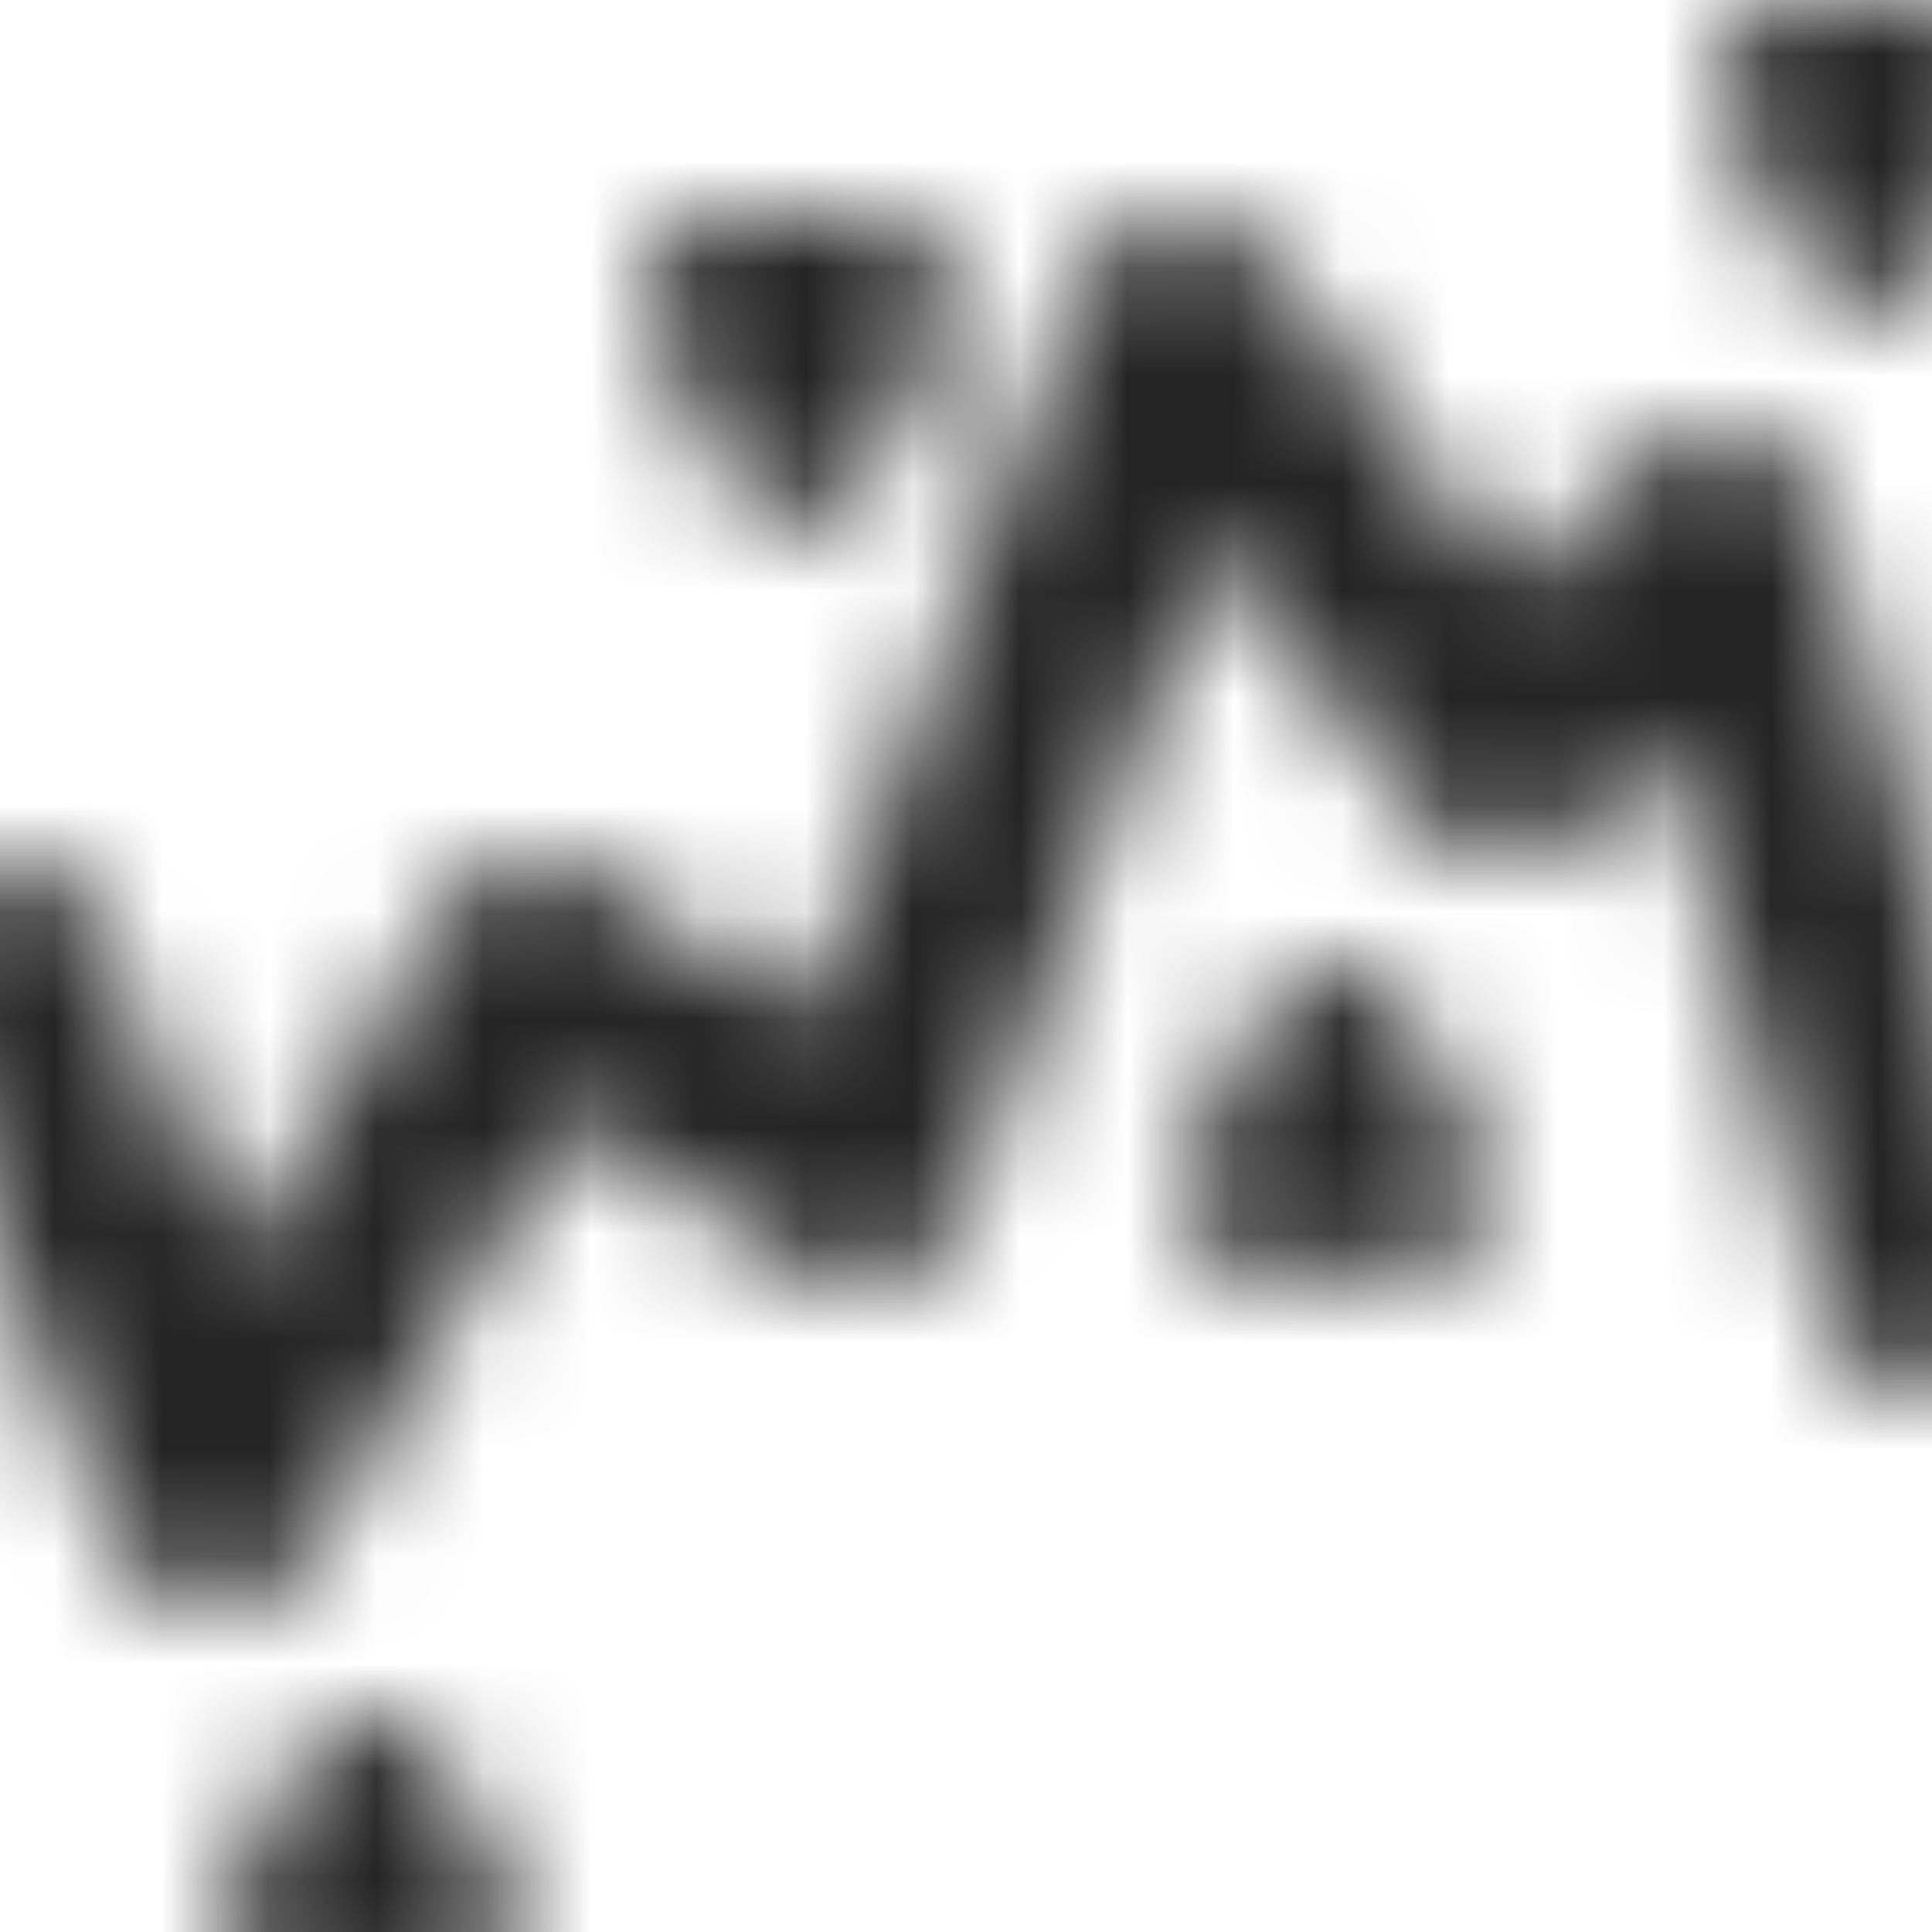
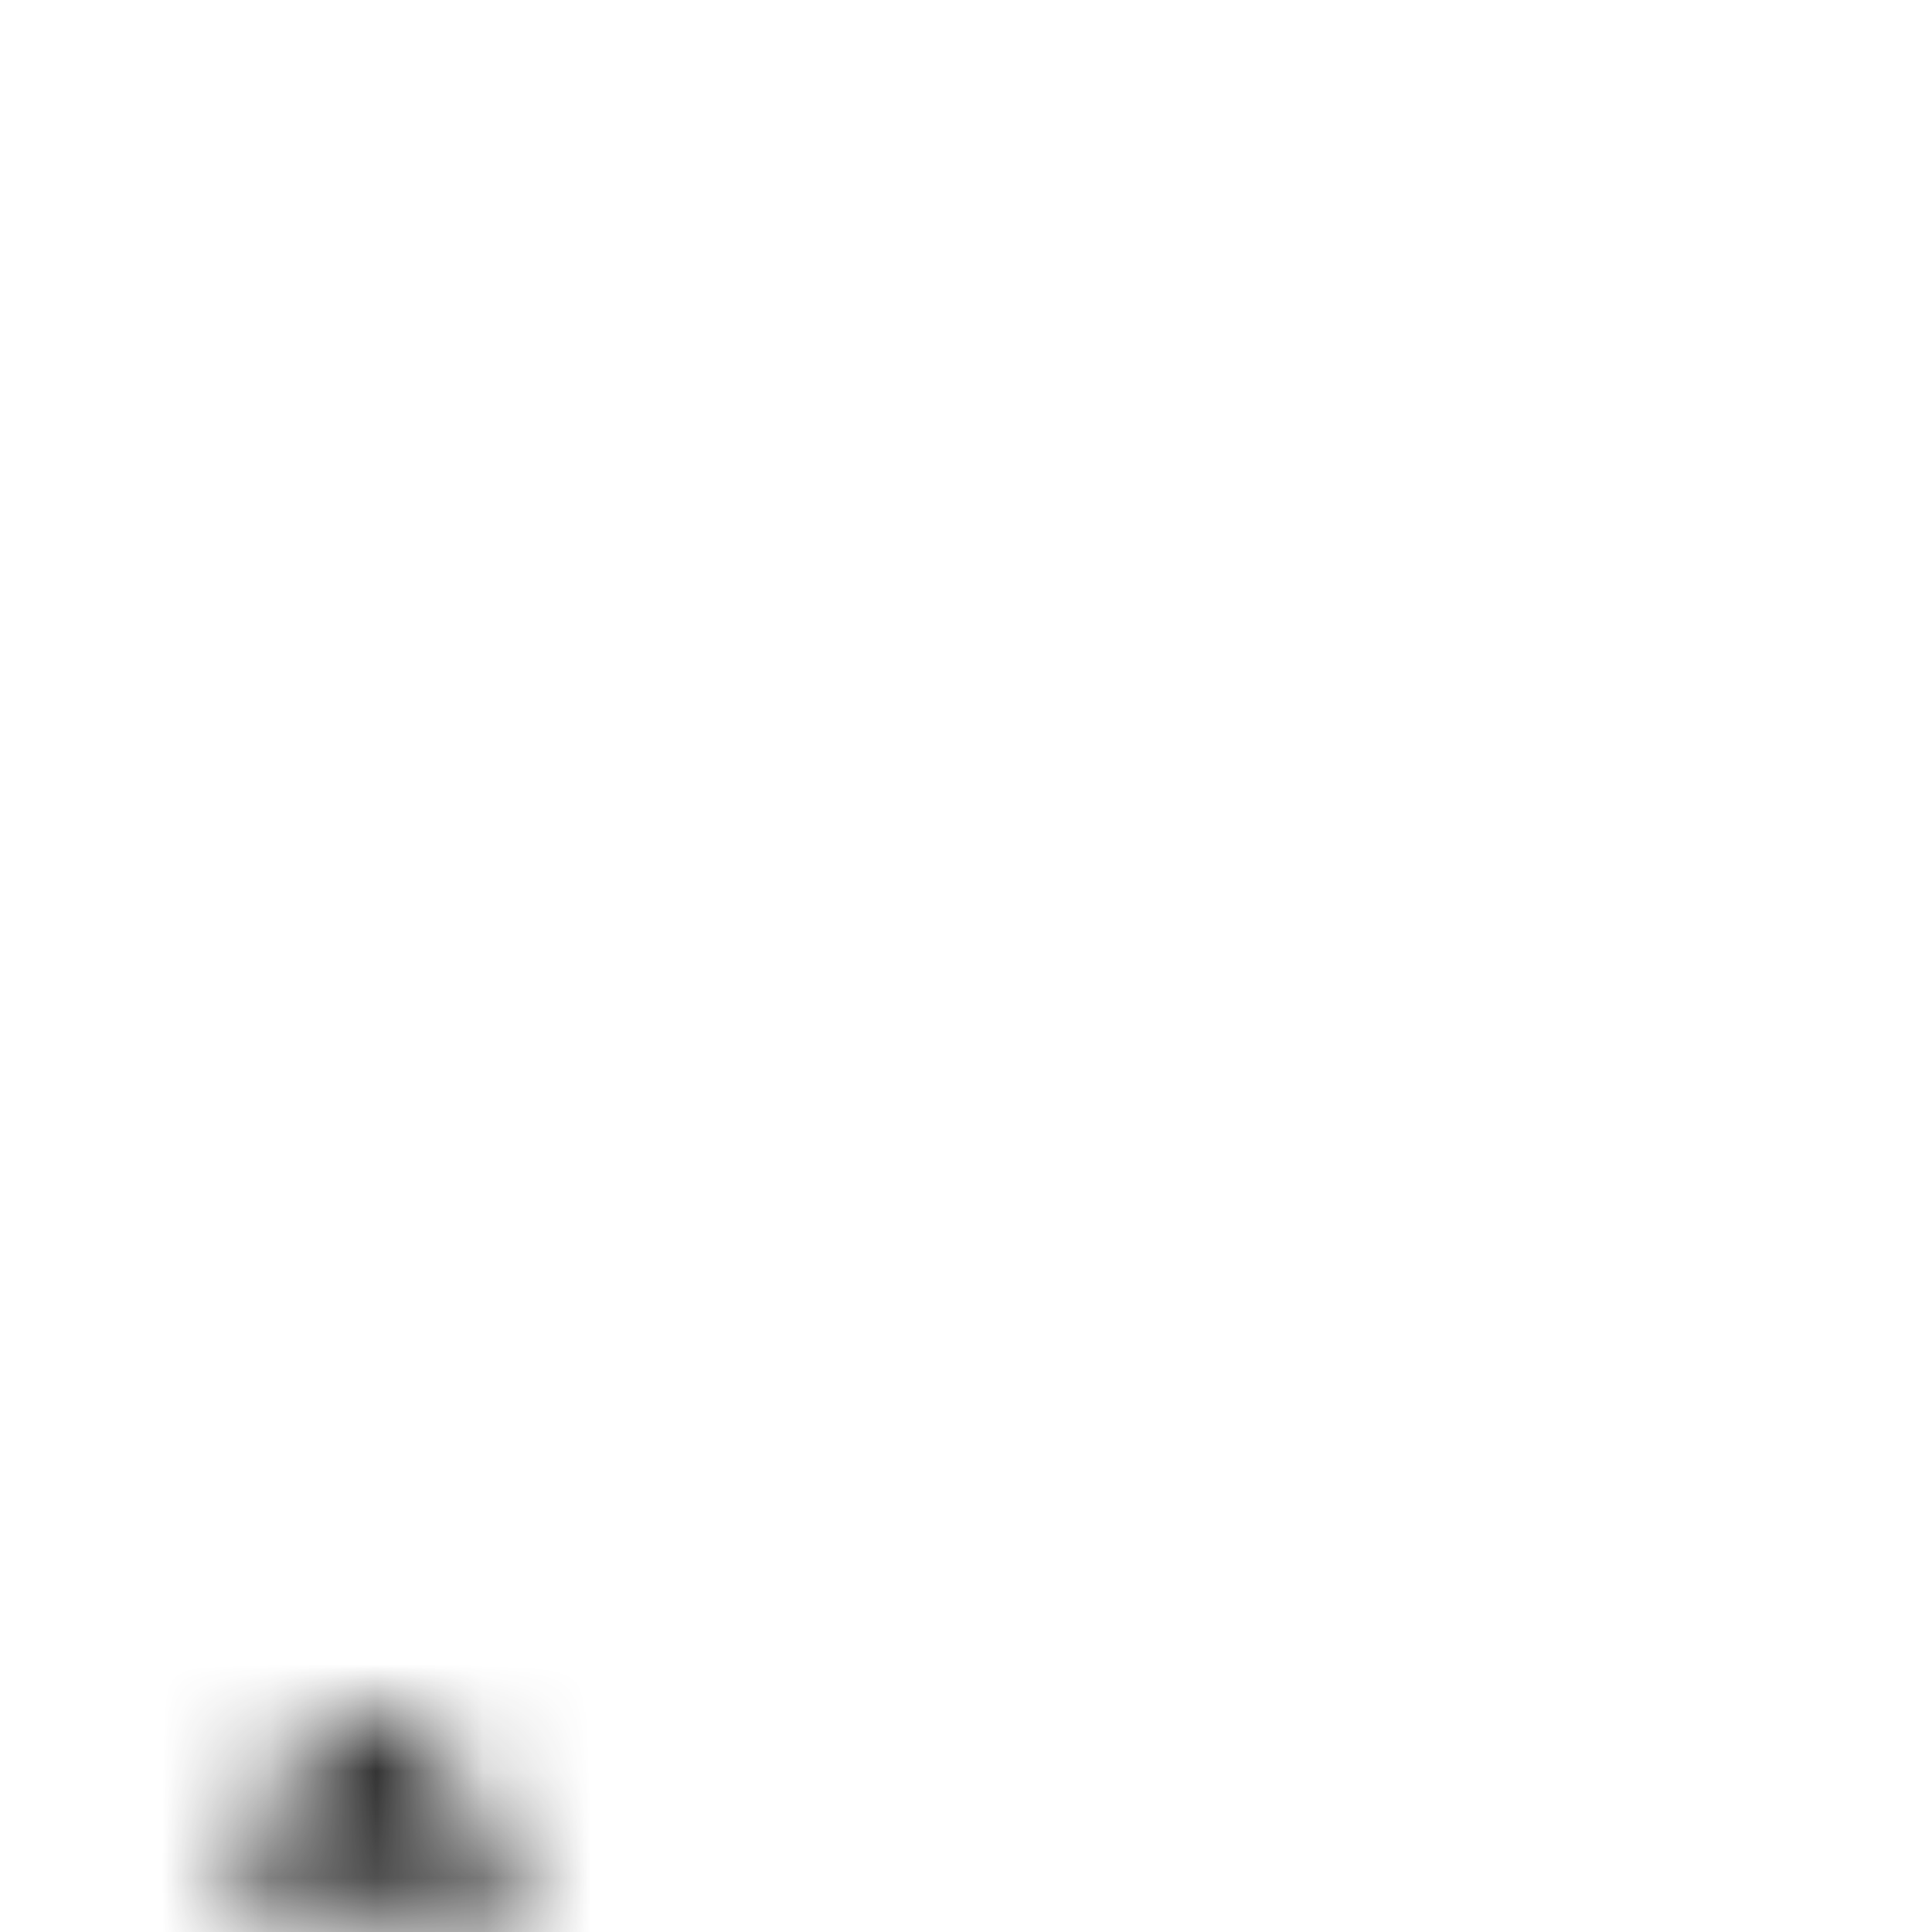
<svg xmlns="http://www.w3.org/2000/svg" width="18" height="18" viewBox="0 0 18 18" fill="none">
  <g clip-path="url(#clip0_17181_86482)">
    <mask id="mask0_17181_86482" style="mask-type:alpha" maskUnits="userSpaceOnUse" x="-1" y="0" width="21" height="19">
-       <path fill-rule="evenodd" clip-rule="evenodd" d="M10.858 2.01C11.22 1.958 11.581 2.108 11.8 2.4L14.108 5.478L15.293 4.293C15.544 4.042 15.908 3.943 16.251 4.032C16.594 4.121 16.864 4.385 16.962 4.725L18.962 11.725C19.113 12.256 18.806 12.81 18.275 12.962C17.744 13.113 17.191 12.806 17.039 12.275L15.506 6.909L14.707 7.707C14.502 7.912 14.219 8.018 13.929 7.998C13.64 7.977 13.374 7.832 13.2 7.6L11.296 5.061L8.937 11.351C8.829 11.637 8.598 11.858 8.307 11.952C8.017 12.046 7.699 12.002 7.446 11.832L5.318 10.414L2.858 14.515C2.662 14.84 2.299 15.027 1.92 14.997C1.542 14.967 1.213 14.724 1.072 14.371L-0.928 9.372C-1.133 8.859 -0.884 8.277 -0.371 8.072C0.142 7.867 0.724 8.116 0.929 8.629L2.18 11.757L4.143 8.486C4.283 8.251 4.514 8.084 4.781 8.024C5.048 7.965 5.327 8.016 5.555 8.168L7.506 9.469L10.064 2.649C10.192 2.307 10.497 2.062 10.858 2.01Z" fill="black" />
-       <path fill-rule="evenodd" clip-rule="evenodd" d="M4.804 17.797L4.113 16.415C3.837 15.862 3.048 15.862 2.771 16.415L2.08 17.797C1.831 18.295 2.194 18.882 2.751 18.882H4.133C4.691 18.882 5.053 18.295 4.804 17.797Z" fill="black" />
-       <path fill-rule="evenodd" clip-rule="evenodd" d="M8.804 3.086L8.113 4.468C7.837 5.02 7.048 5.02 6.771 4.468L6.08 3.086C5.831 2.587 6.194 2 6.751 2H8.133C8.691 2 9.053 2.587 8.804 3.086Z" fill="black" />
-       <path fill-rule="evenodd" clip-rule="evenodd" d="M13.804 10.797L13.113 9.415C12.837 8.862 12.048 8.862 11.771 9.415L11.08 10.797C10.831 11.295 11.194 11.882 11.751 11.882H13.133C13.691 11.882 14.053 11.295 13.804 10.797Z" fill="black" />
-       <path fill-rule="evenodd" clip-rule="evenodd" d="M18.804 1.085L18.113 2.467C17.837 3.02 17.048 3.02 16.771 2.467L16.08 1.085C15.831 0.587 16.194 0 16.751 0H18.133C18.691 0 19.053 0.587 18.804 1.085Z" fill="black" />
+       <path fill-rule="evenodd" clip-rule="evenodd" d="M4.804 17.797L4.113 16.415C3.837 15.862 3.048 15.862 2.771 16.415L2.08 17.797H4.133C4.691 18.882 5.053 18.295 4.804 17.797Z" fill="black" />
    </mask>
    <g mask="url(#mask0_17181_86482)">
      <rect width="18" height="18" fill="#242424" />
    </g>
  </g>
  <defs>
    <clipPath id="clip0_17181_86482">
      <rect width="18" height="18" fill="white" />
    </clipPath>
  </defs>
</svg>